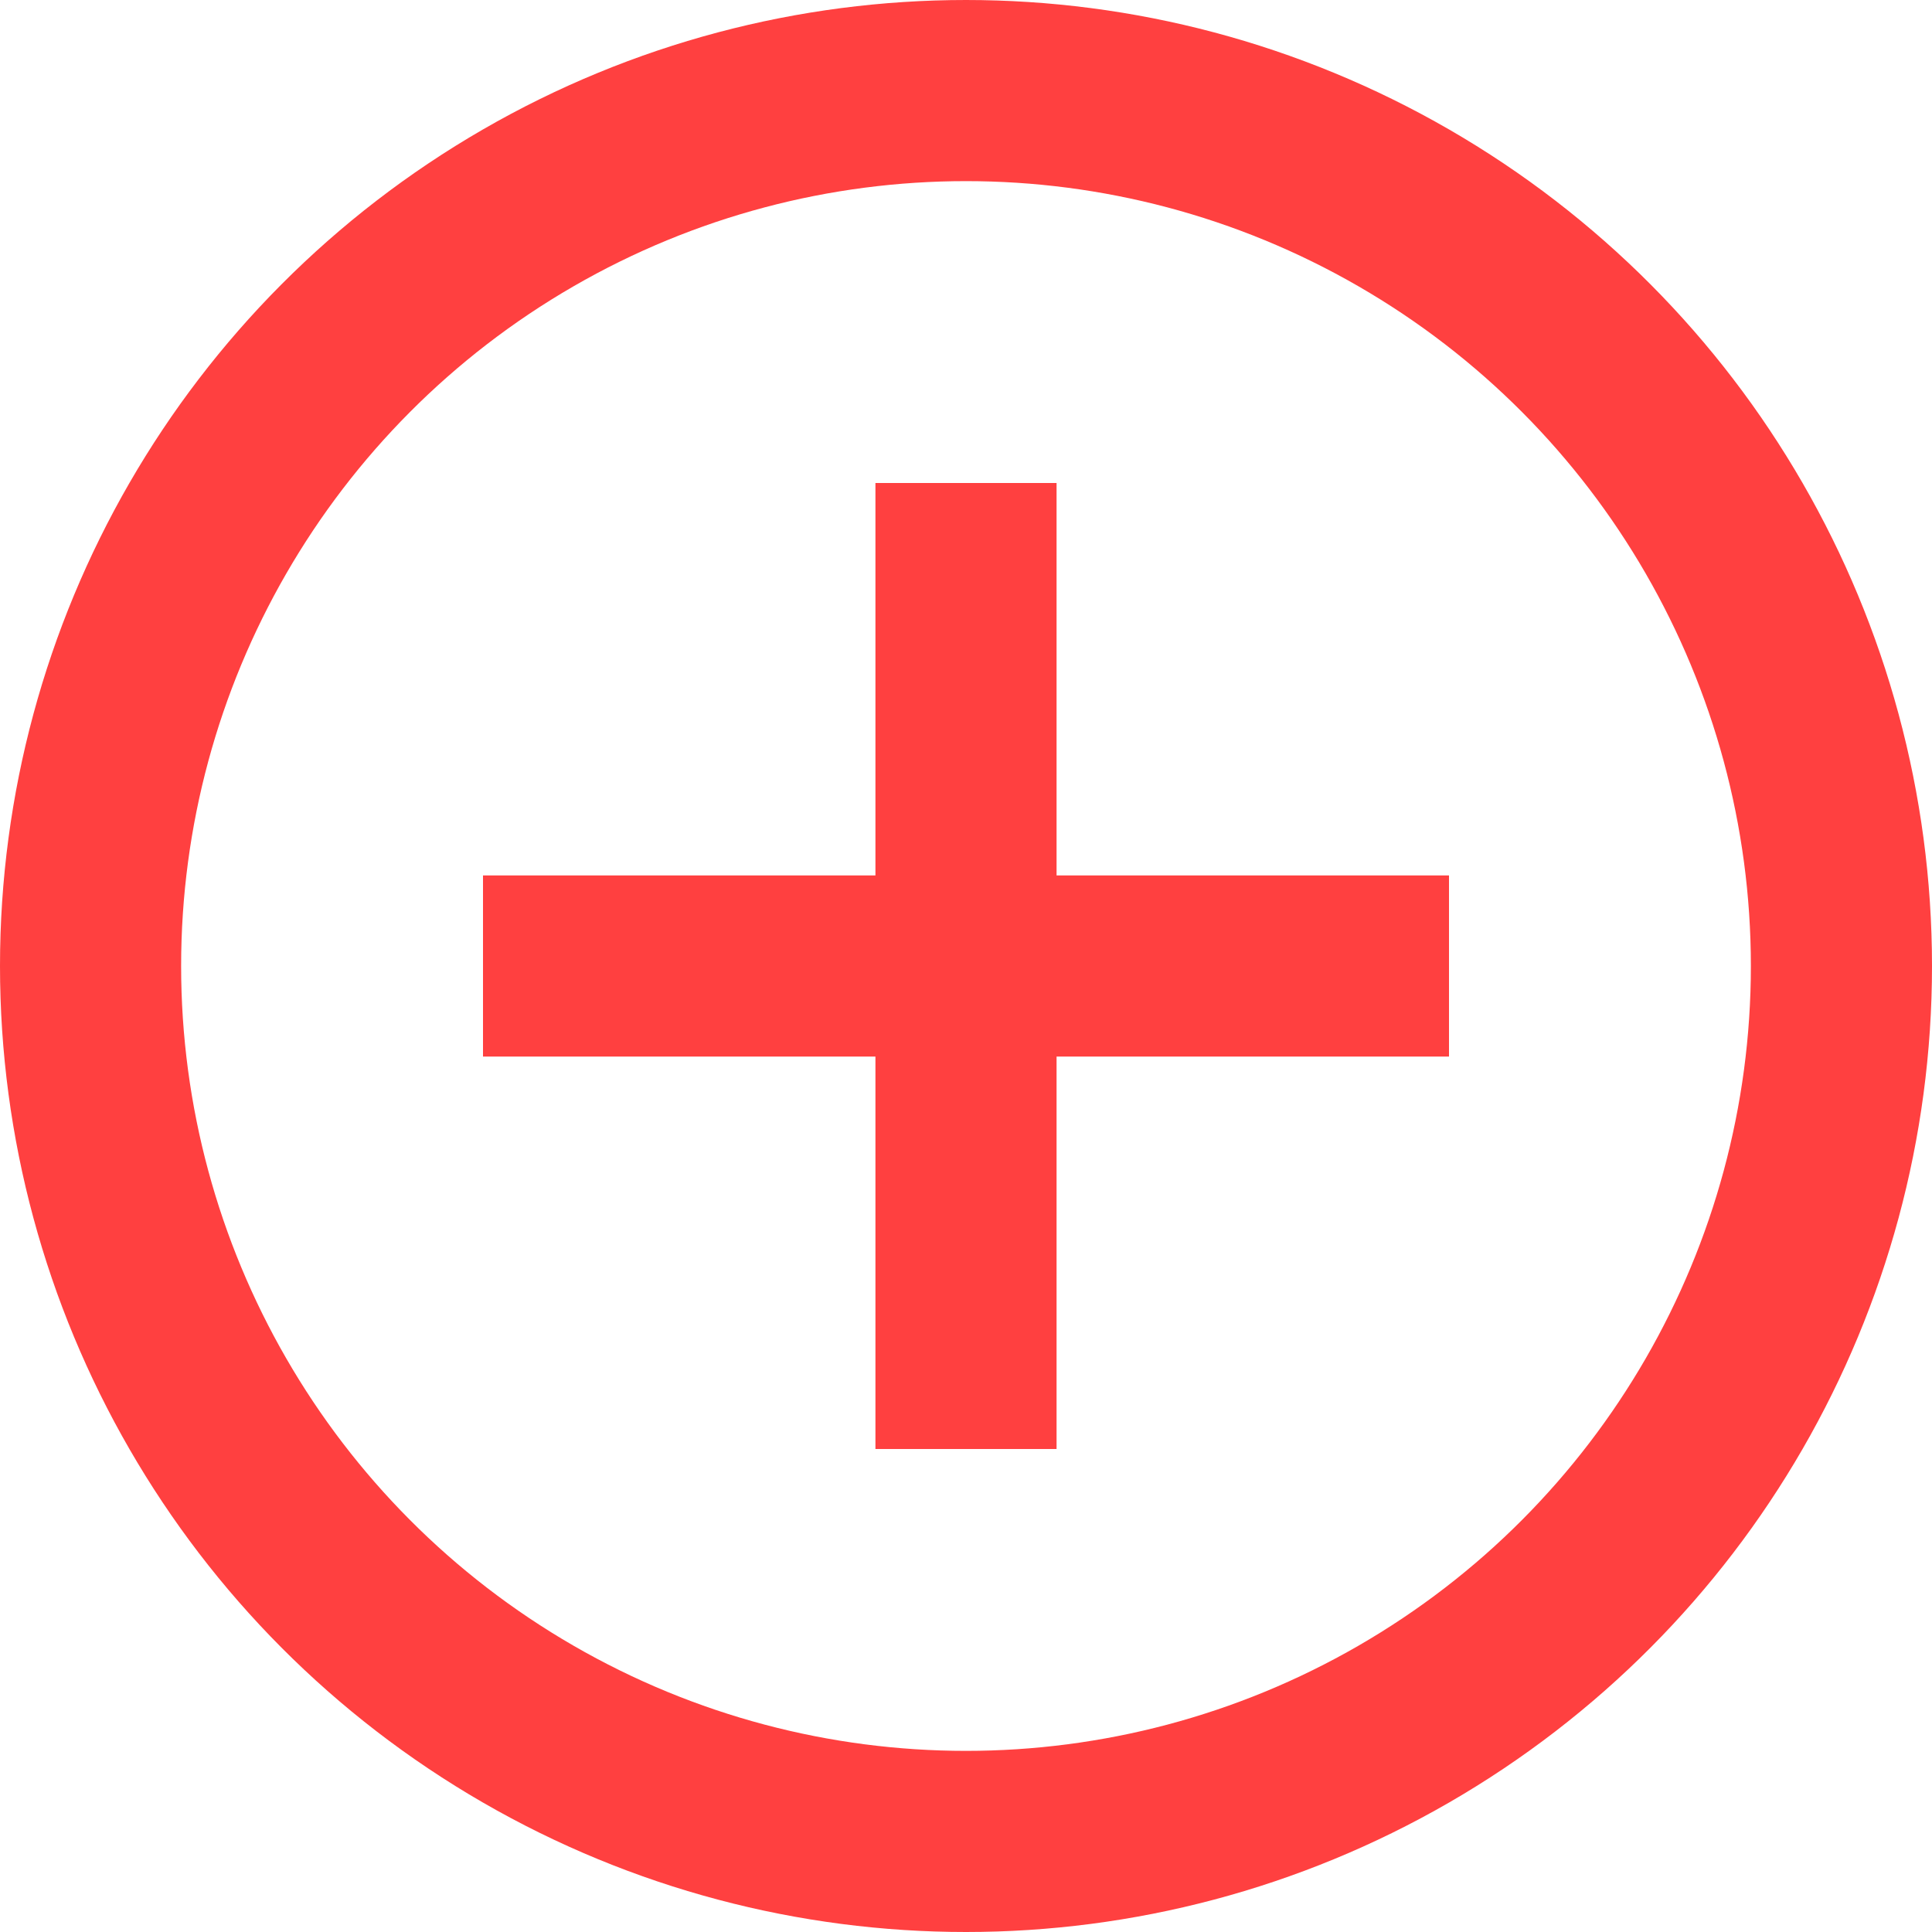
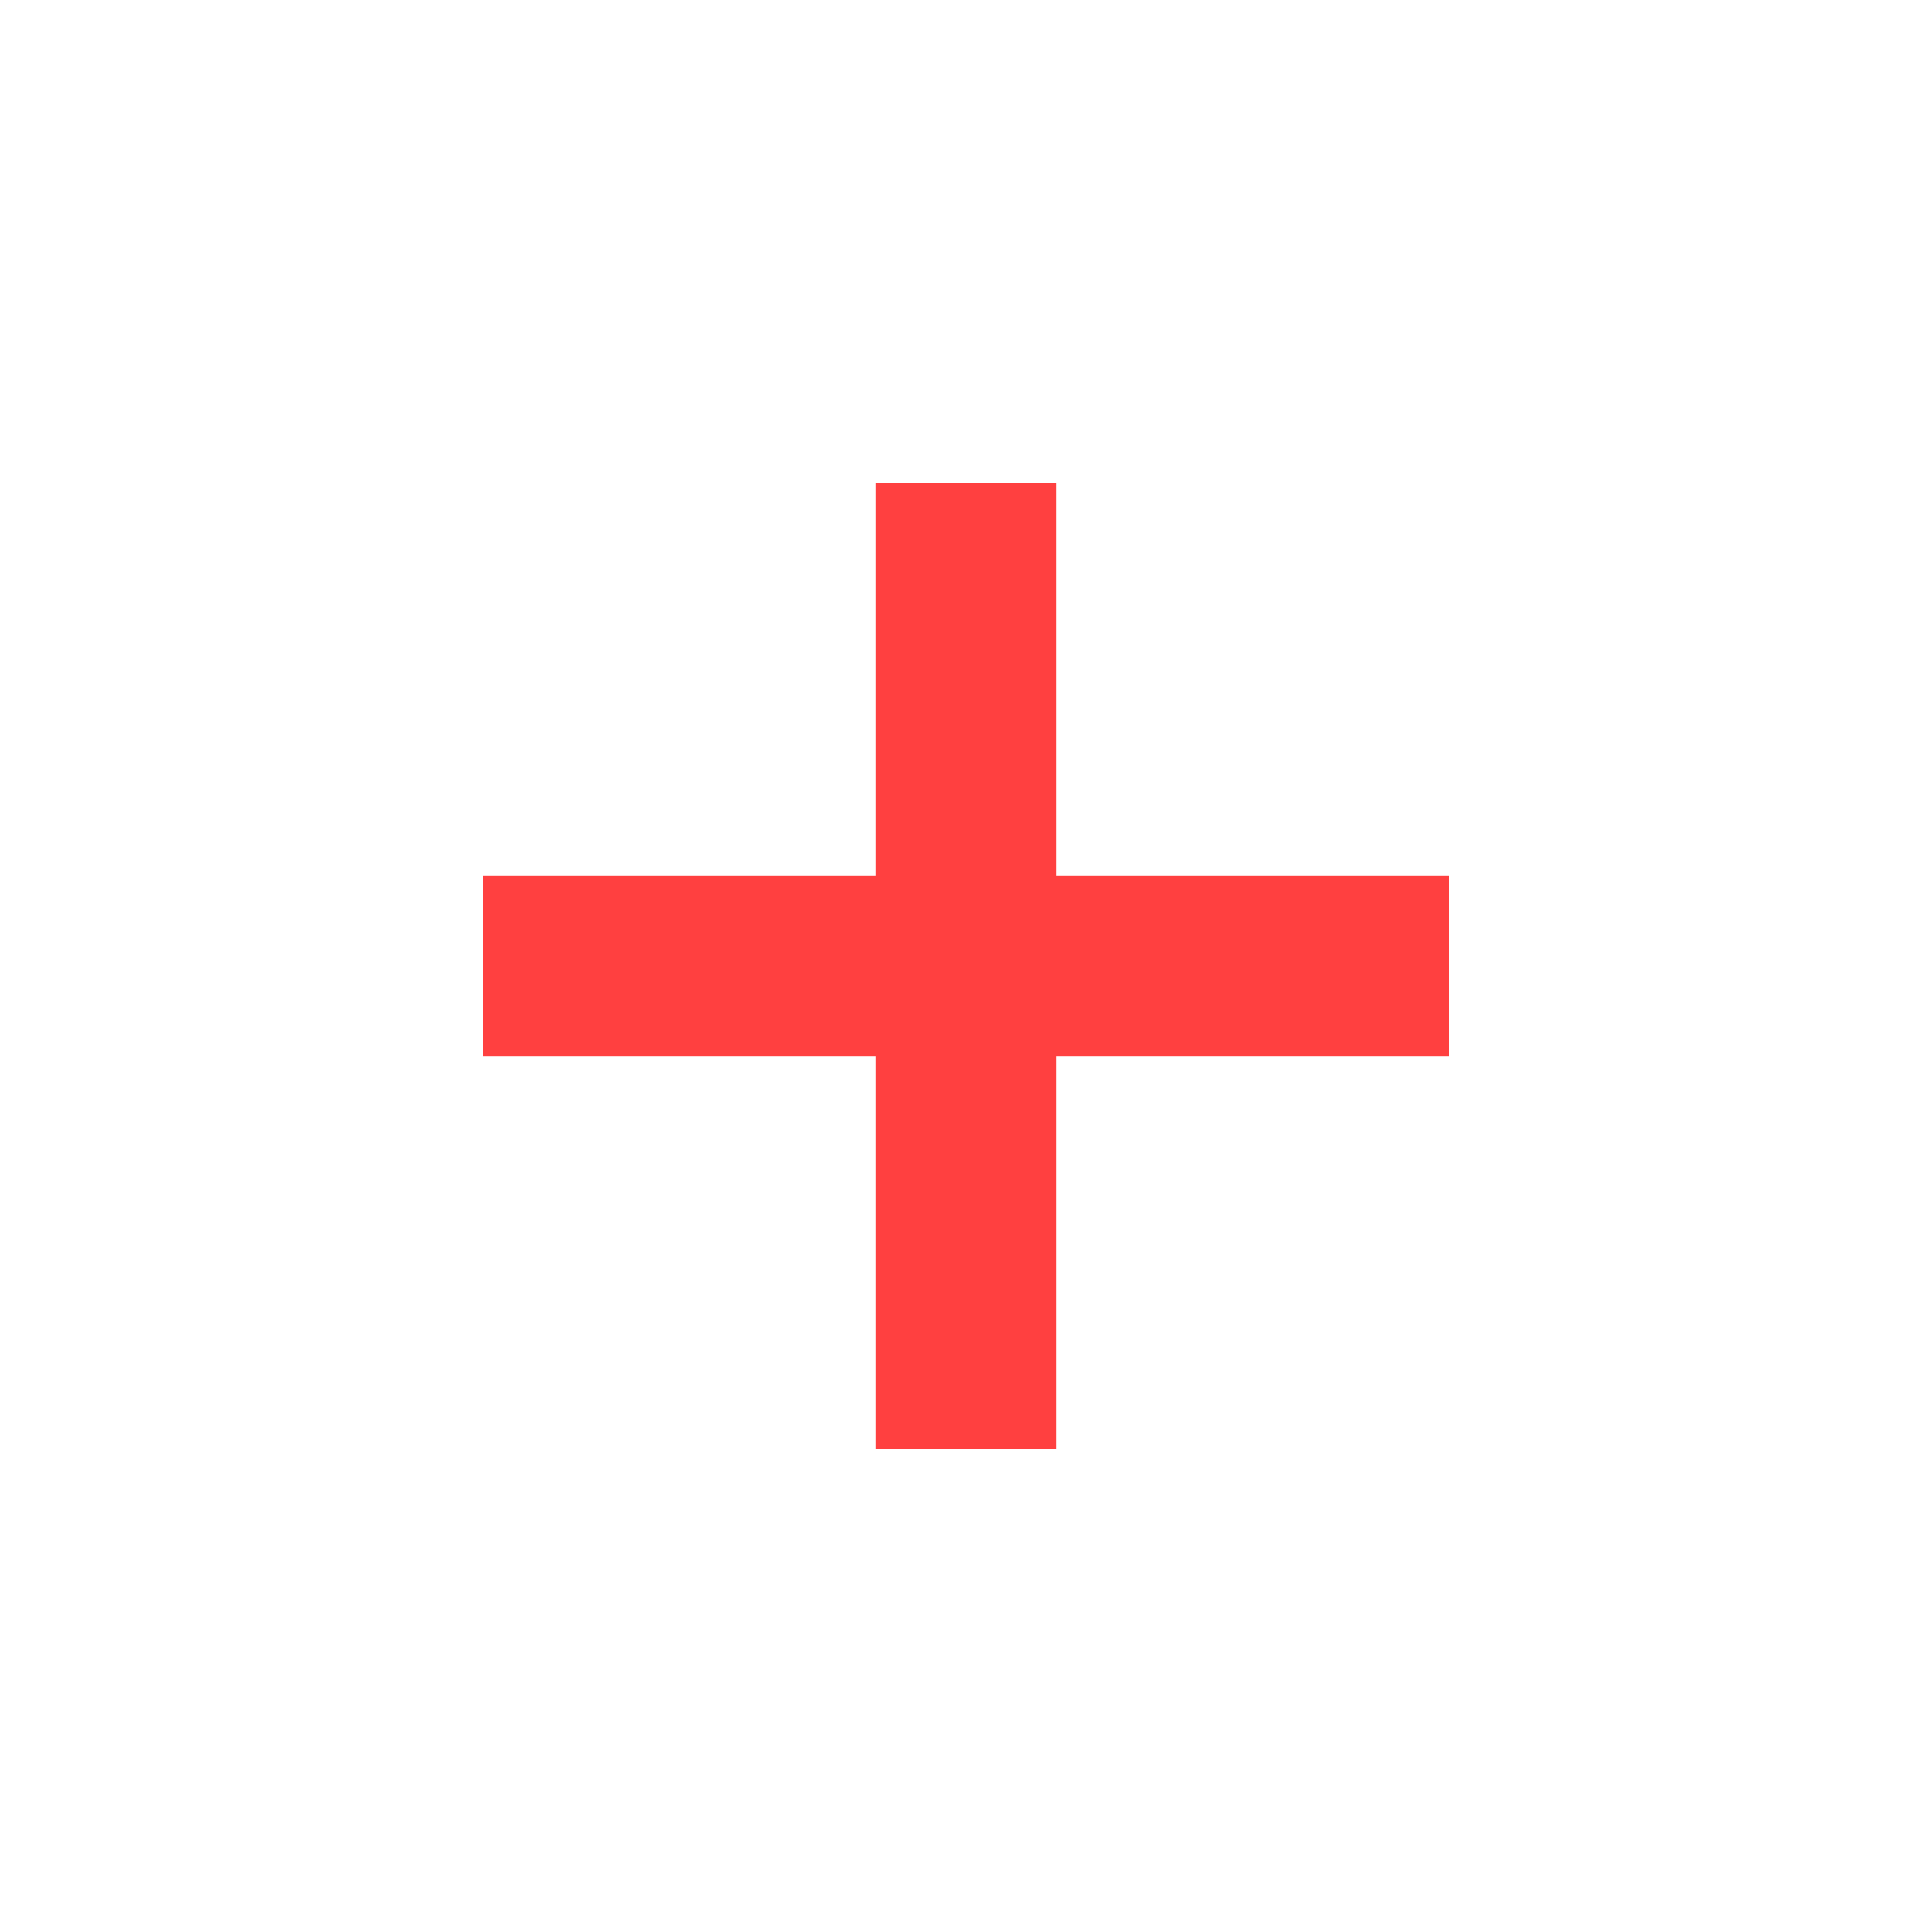
<svg xmlns="http://www.w3.org/2000/svg" width="16" height="16" viewBox="0 0 16 16">
  <g id="ikona-plus" transform="translate(-1137 -23)">
    <g id="Ellipse_1" data-name="Ellipse 1" transform="translate(1137 23)" fill="none" stroke="#ff4040" stroke-width="1.5">
      <circle cx="8" cy="8" r="8" stroke="none" />
-       <circle cx="8" cy="8" r="7.25" fill="none" />
    </g>
    <line id="Line_1" data-name="Line 1" y2="8" transform="translate(1145 27)" fill="none" stroke="#ff4040" stroke-width="1.5" />
    <line id="Line_2" data-name="Line 2" y2="8" transform="translate(1149 31) rotate(90)" fill="none" stroke="#ff4040" stroke-width="1.5" />
  </g>
</svg>